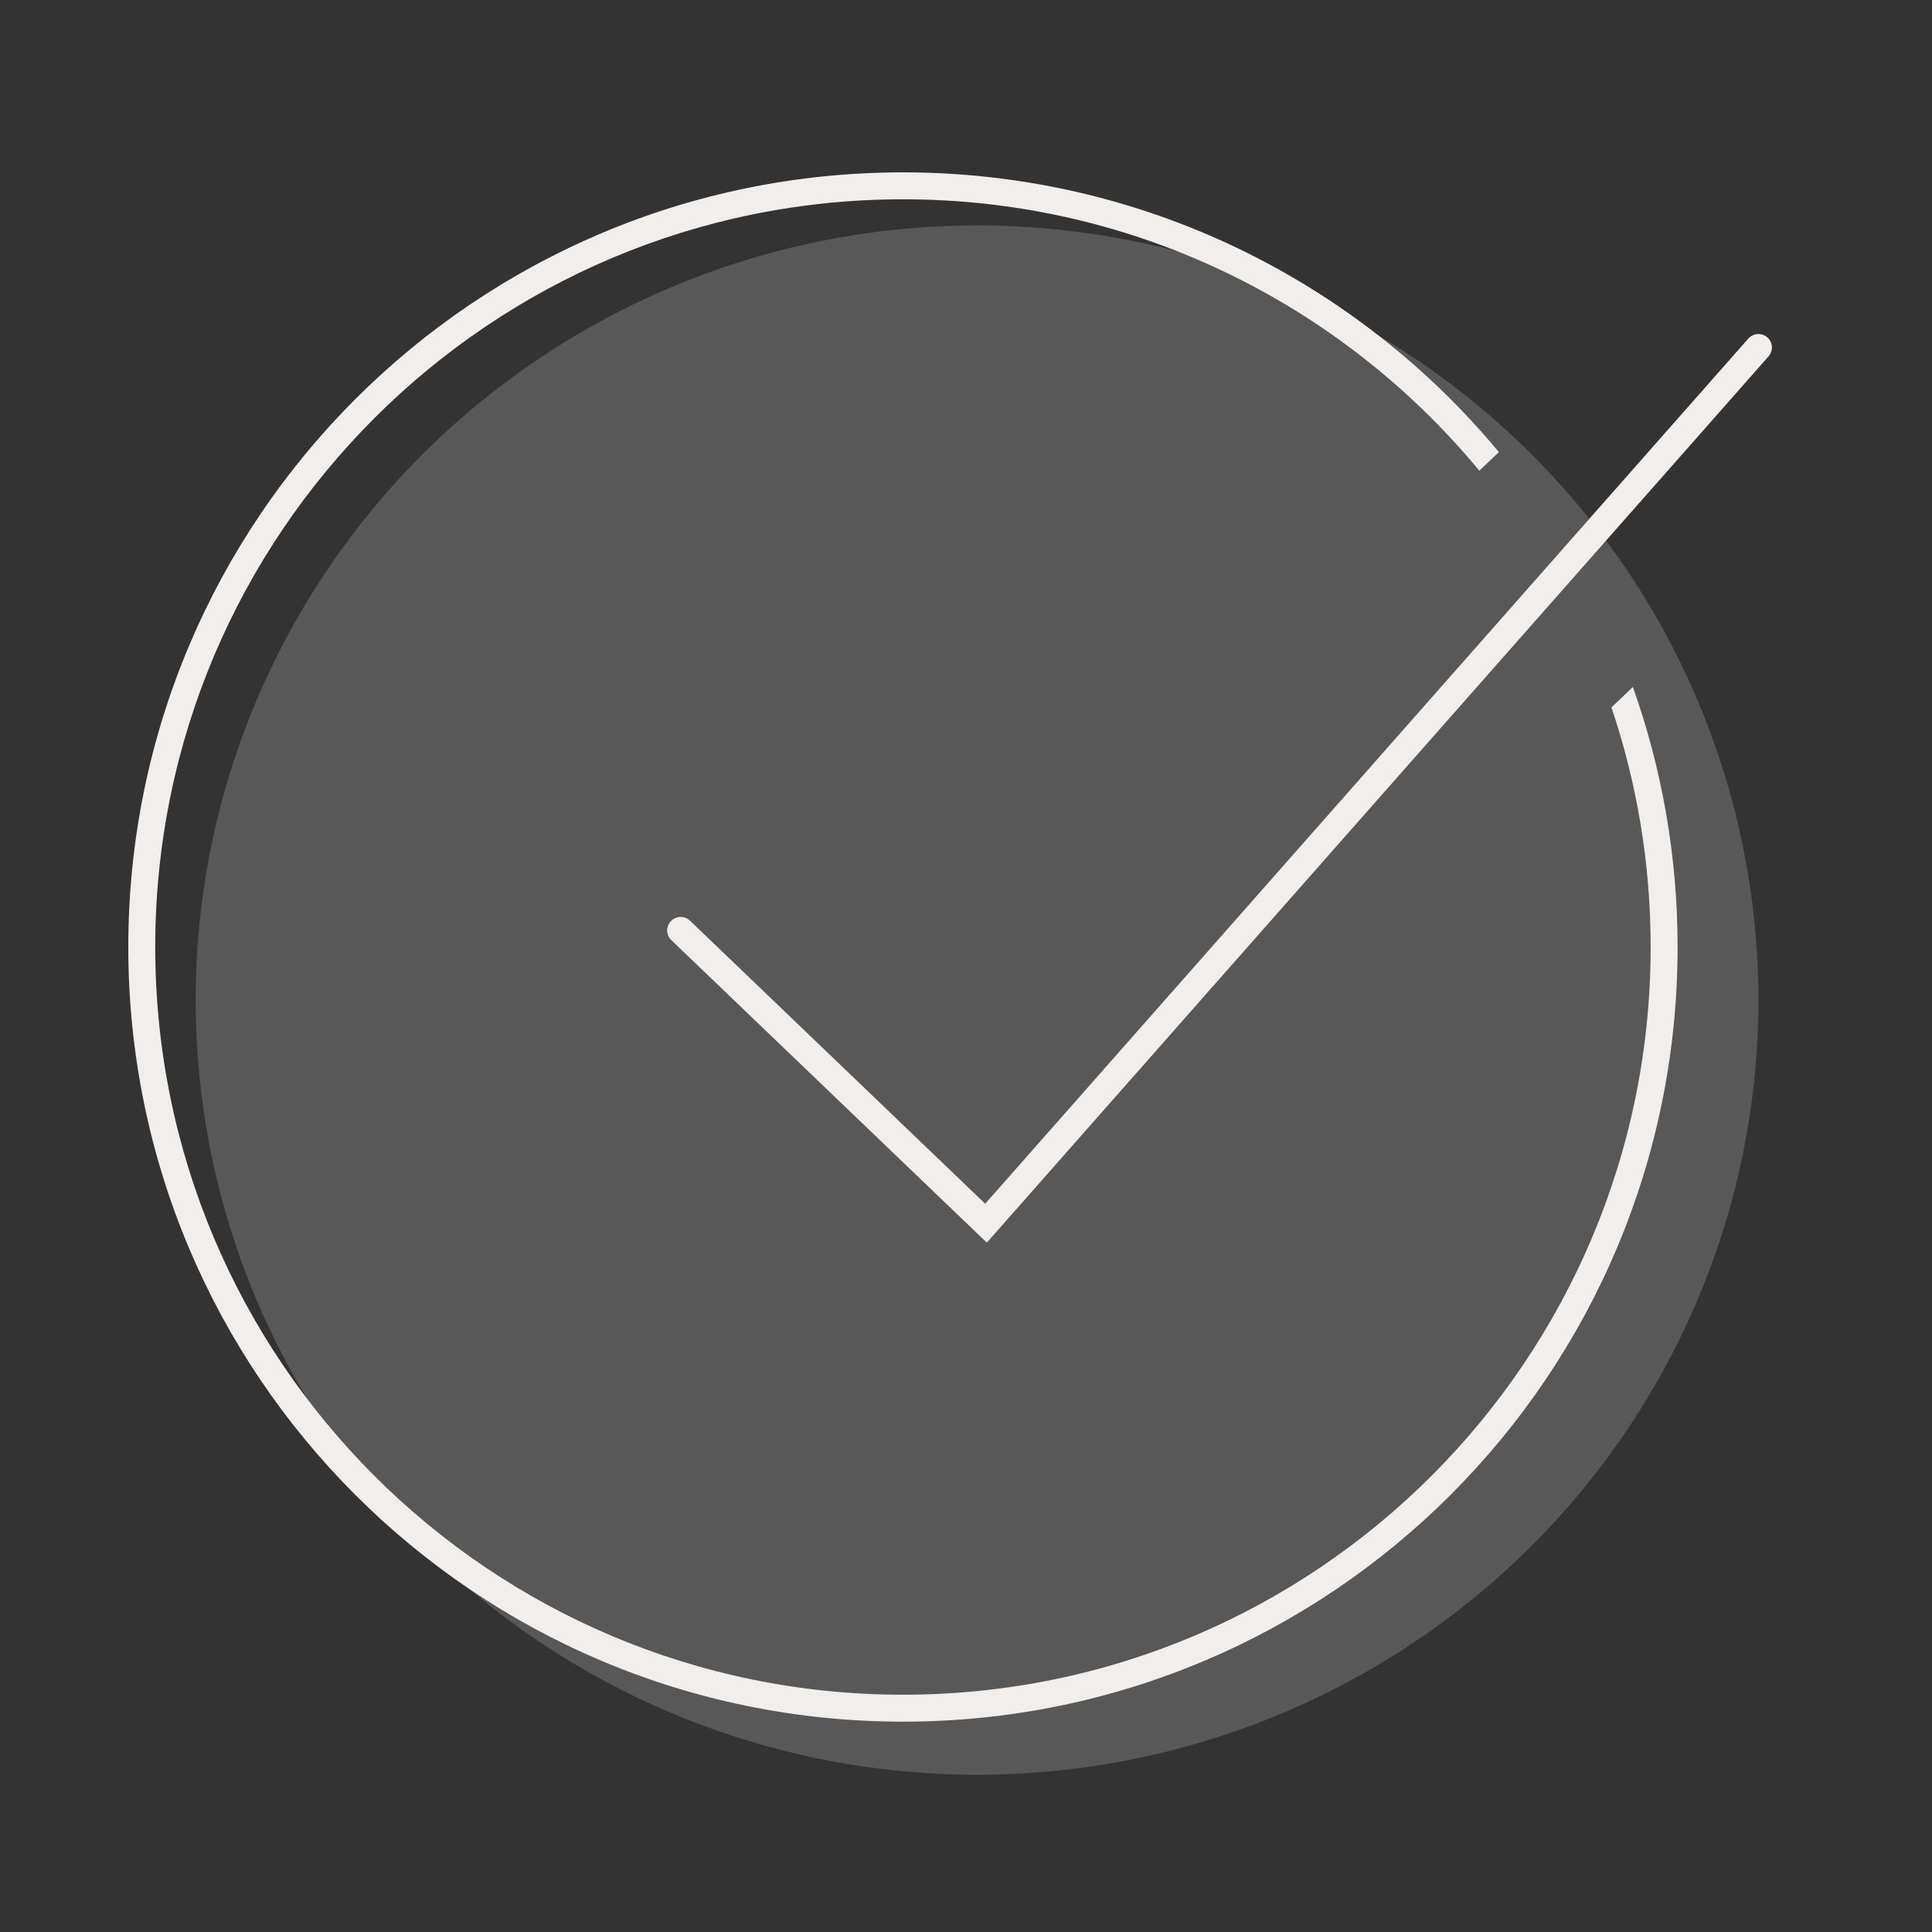
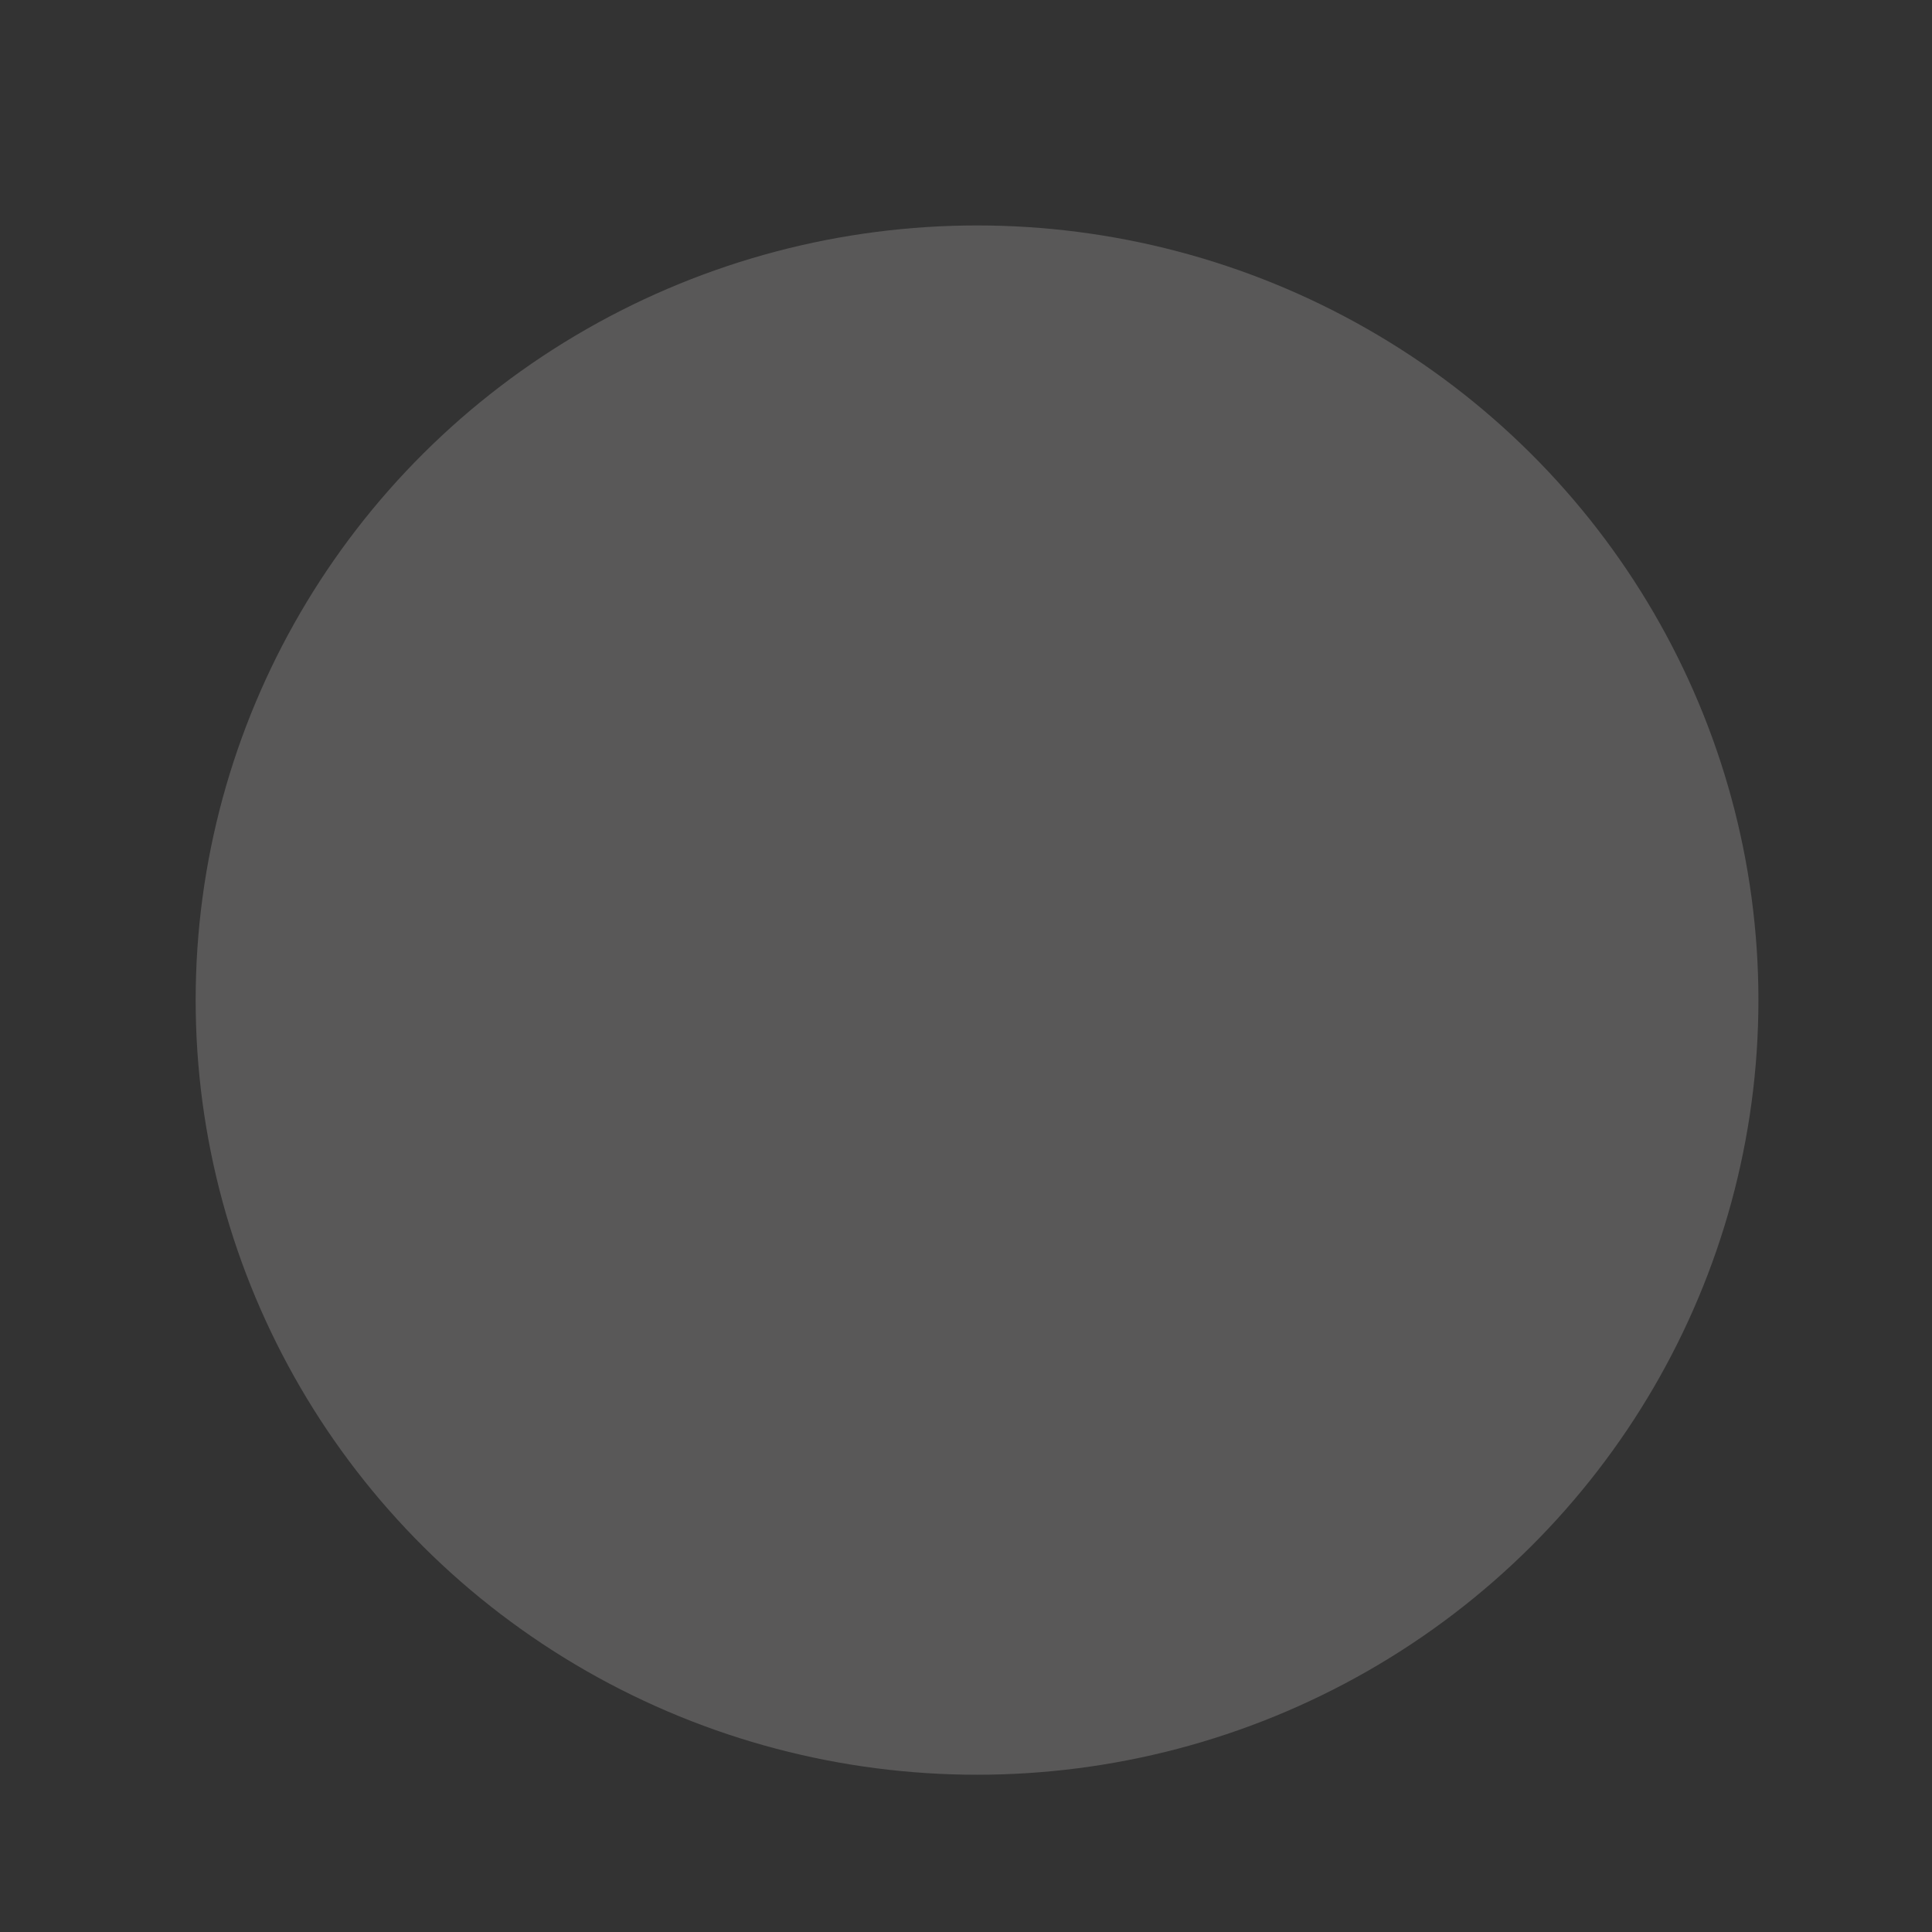
<svg xmlns="http://www.w3.org/2000/svg" width="256" height="256" viewBox="0 0 256 256" fill="none">
  <rect x="0" y="0" width="256" height="256" fill="#333333" stroke="none" />
  <ellipse opacity="0.2" cx="129.463" cy="132.517" rx="103.537" ry="102.645" fill="#F2EEEB" />
-   <path d="M90.19 123.282L130.652 162.079L233 46.045" stroke="#F2EEEB" stroke-width="3.57" stroke-linecap="round" />
-   <path d="M119.645 22.839C151.398 22.839 179.783 37.258 198.611 59.905L196.019 62.371C177.846 40.405 150.38 26.409 119.645 26.409C64.927 26.409 20.57 70.766 20.57 125.483C20.57 180.201 64.927 224.558 119.645 224.558C174.362 224.558 218.719 180.201 218.719 125.483C218.719 114.379 216.892 103.701 213.522 93.733L216.362 91.031C220.199 101.8 222.289 113.397 222.289 125.483C222.289 182.172 176.334 228.128 119.645 228.128C62.956 228.128 17 182.172 17 125.483C17 68.794 62.956 22.839 119.645 22.839Z" fill="#F2EEEB" />
</svg>